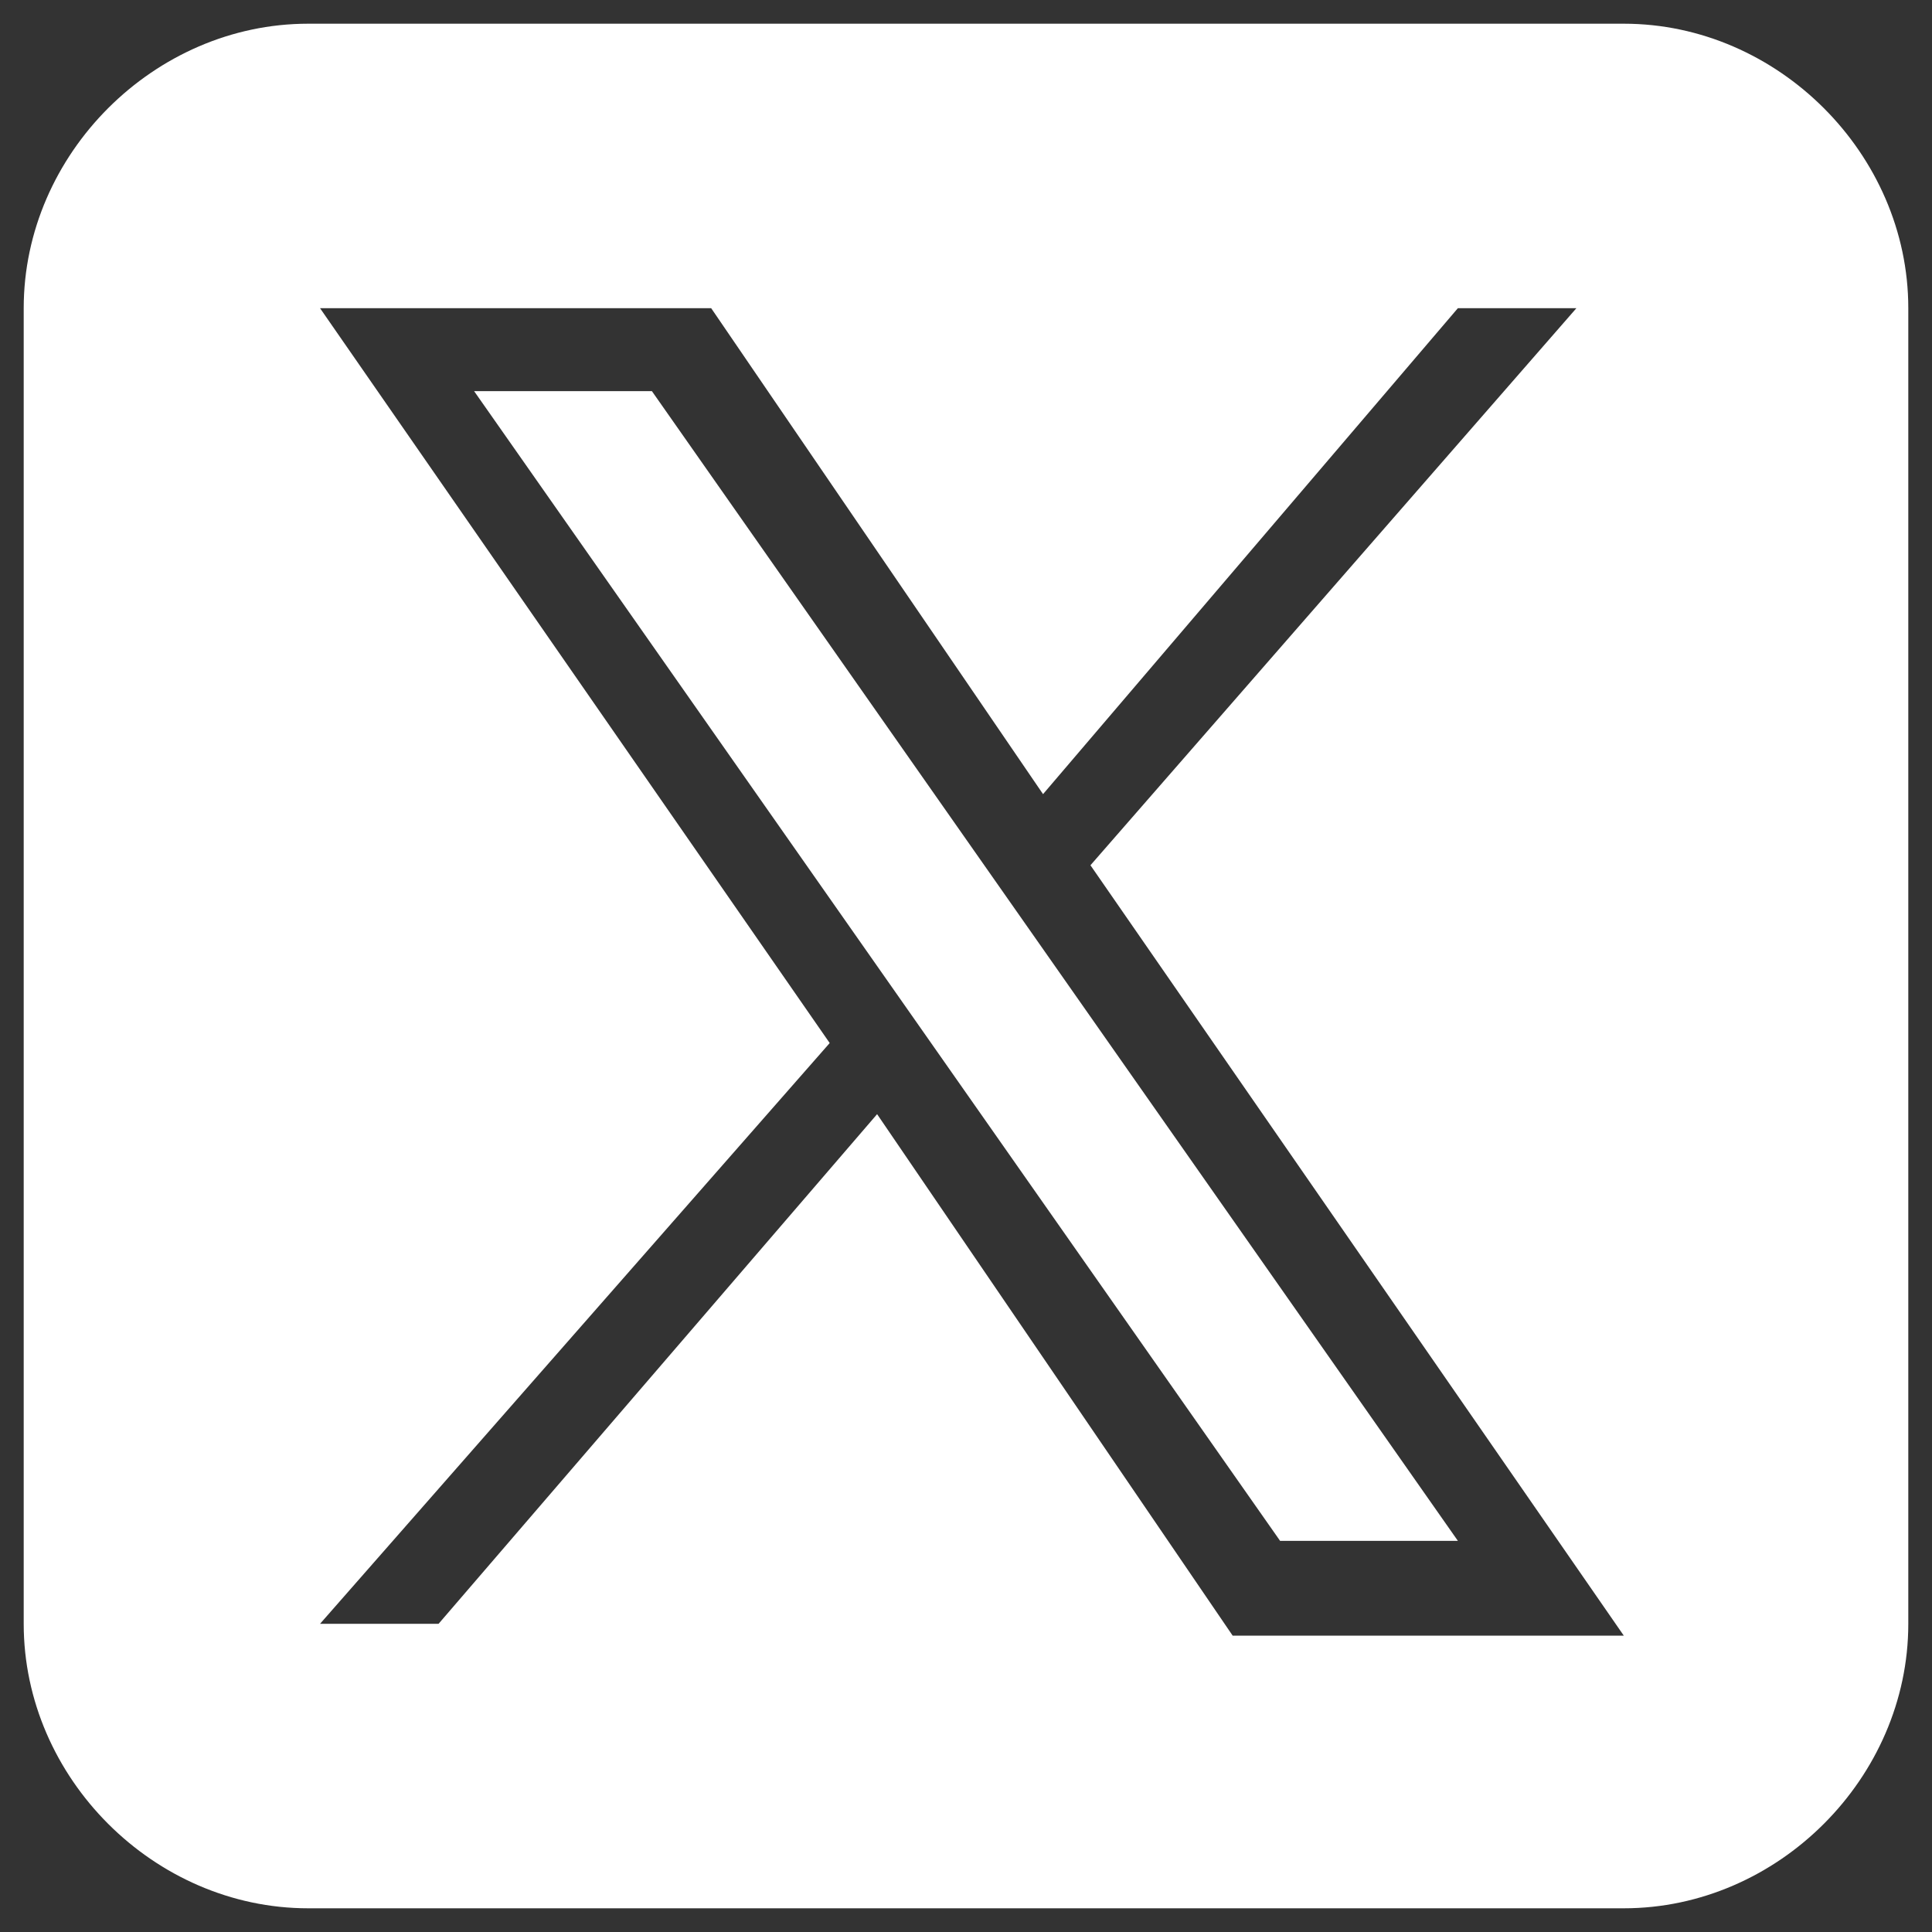
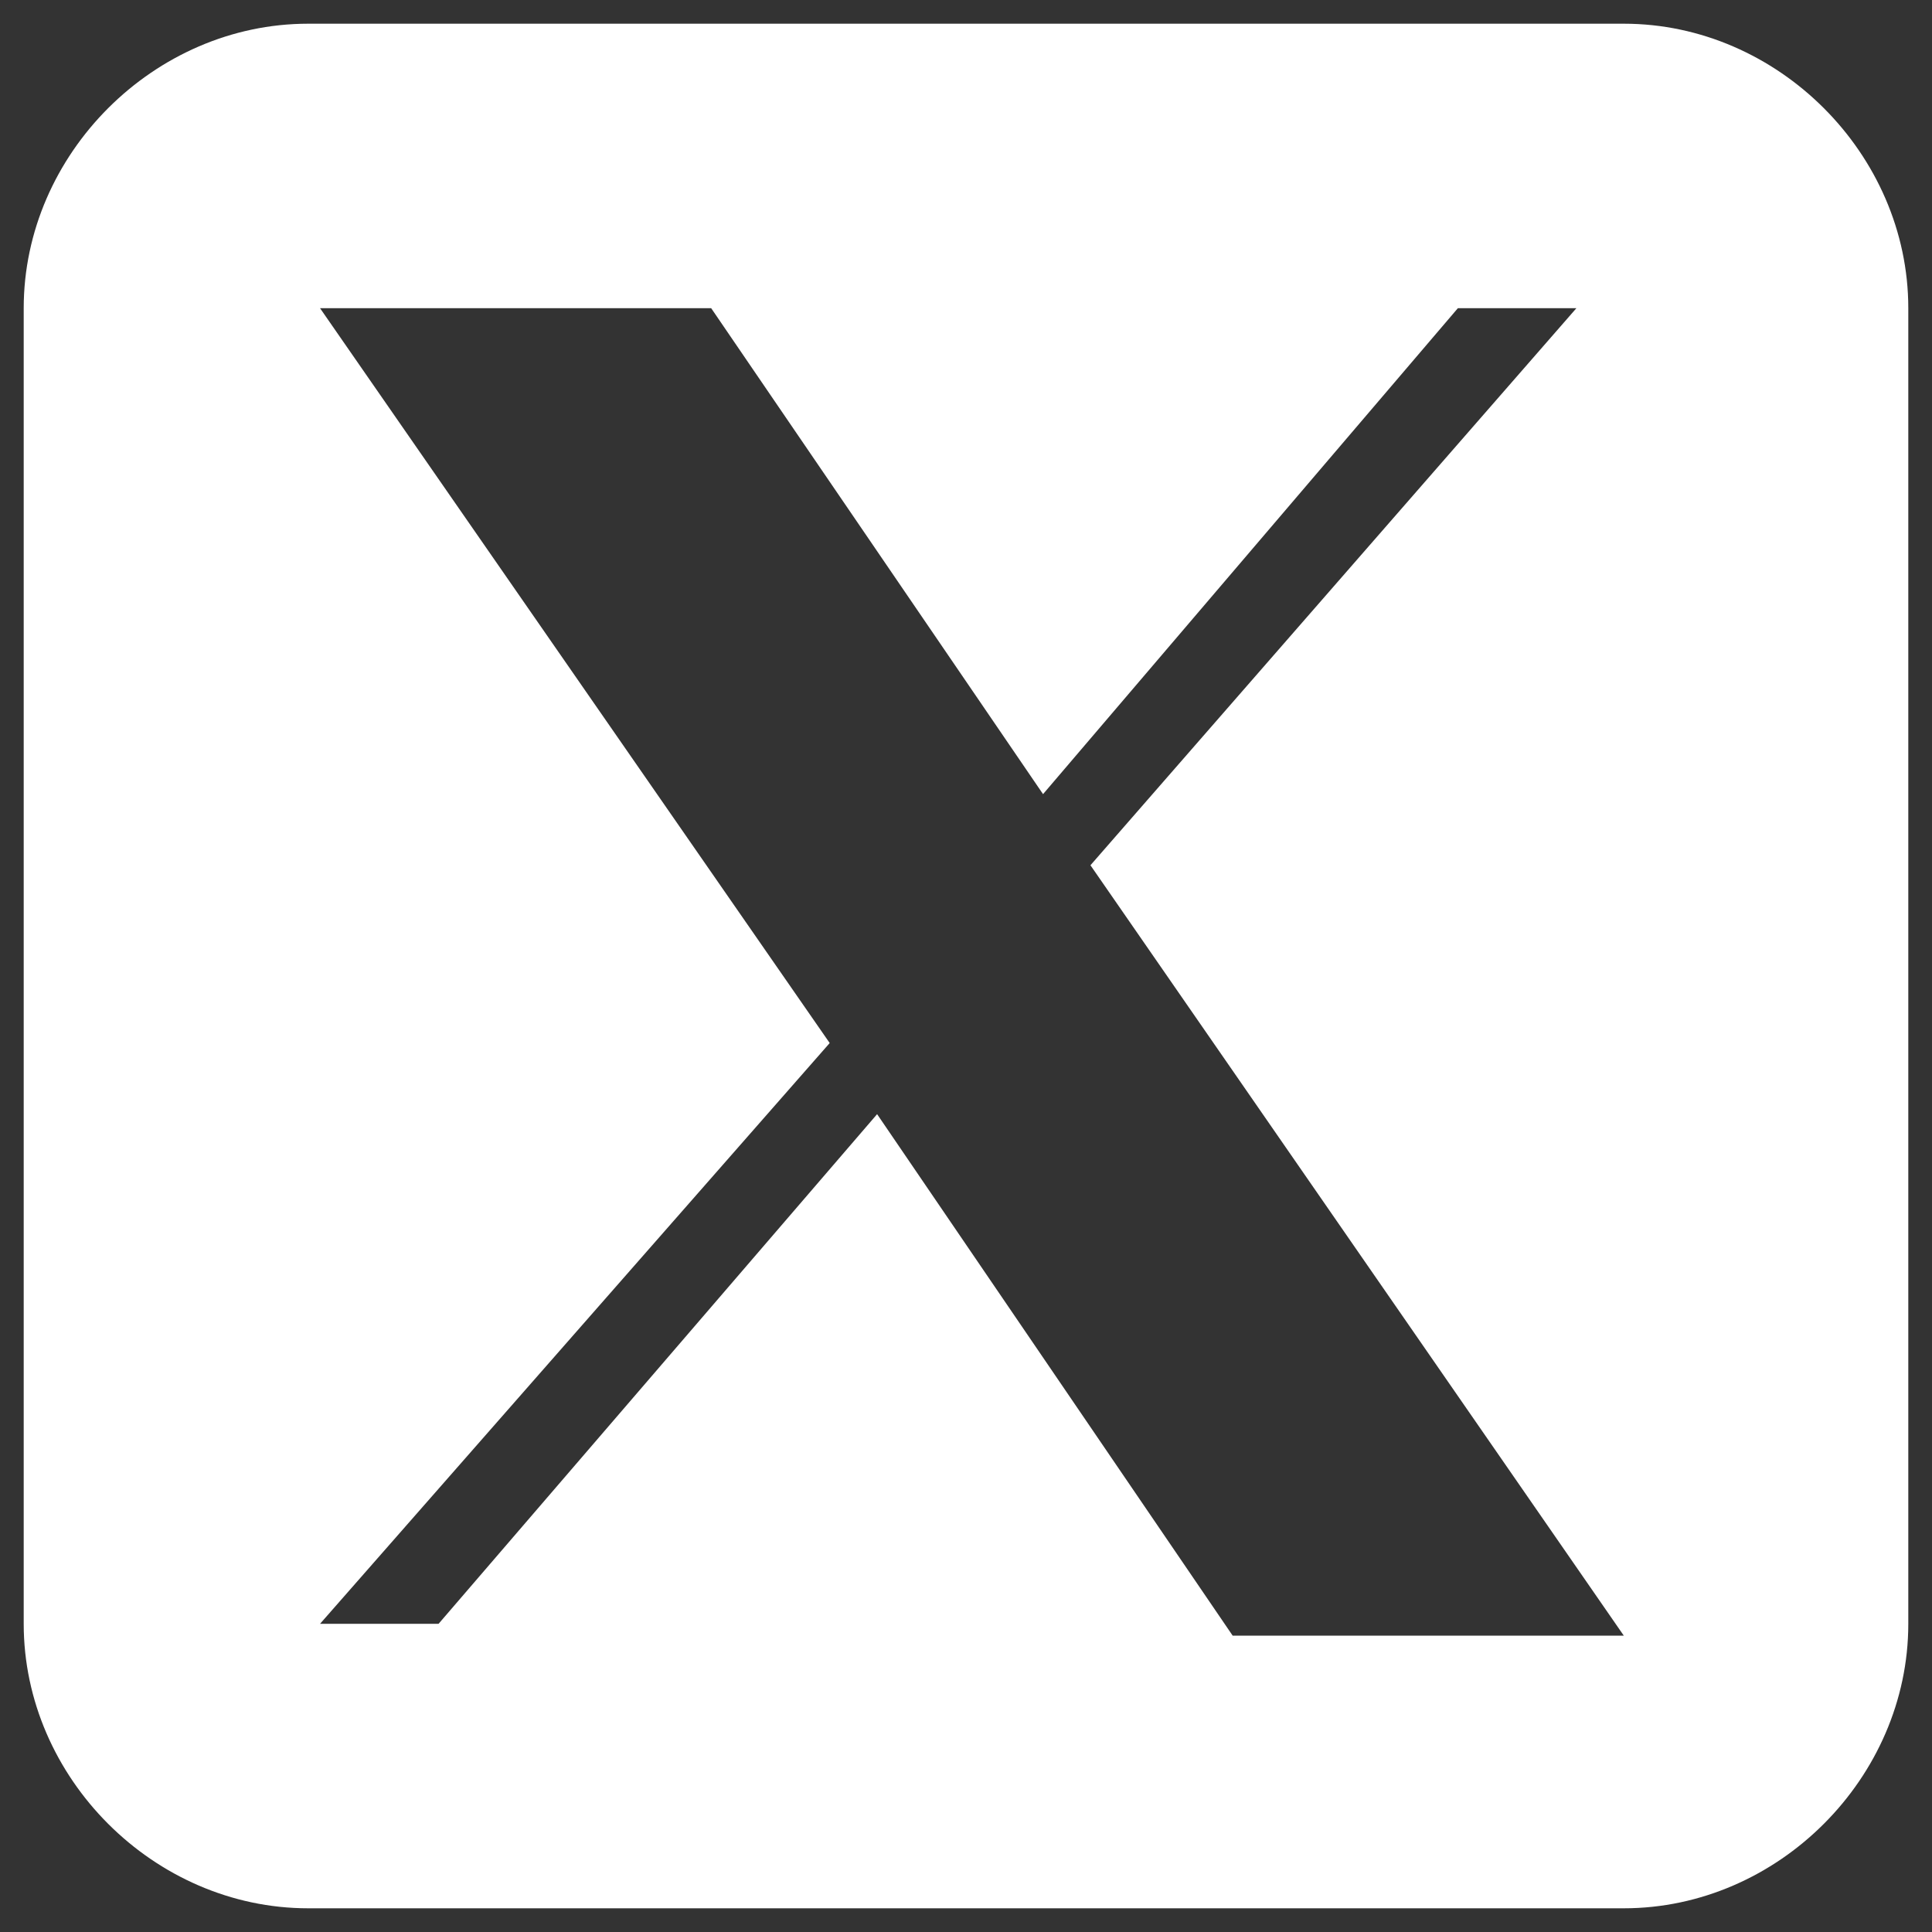
<svg xmlns="http://www.w3.org/2000/svg" version="1.1" id="Layer_1" x="0px" y="0px" viewBox="0 0 16.3 16.3" style="enable-background:new 0 0 16.3 16.3;" xml:space="preserve">
  <rect x="0" y="0" width="16.3" height="16.3" fill="#333333" stroke="none" />
  <style type="text/css">
	.st0{fill:#FFFFFF;}
</style>
  <g>
-     <polygon class="st0" points="4,3.3 10.8,13 12.3,13 5.5,3.3  " />
    <path class="st0" d="M13.7,0.2H2.6c-1.3,0-2.4,1.1-2.4,2.4v11.1c0,1.3,1.1,2.4,2.4,2.4h11.1c1.3,0,2.4-1.1,2.4-2.4V2.6   C16.1,1.3,15,0.2,13.7,0.2z M10.4,13.8l-3-4.4l-3.7,4.3h-1L7,8.8L2.7,2.6H6l2.8,4.1l3.5-4.1h1L9.2,7.3l4.5,6.5H10.4z" />
    <polygon class="st0" points="7,8.8 7,8.8 7.4,9.4 7.4,9.4  " />
  </g>
</svg>